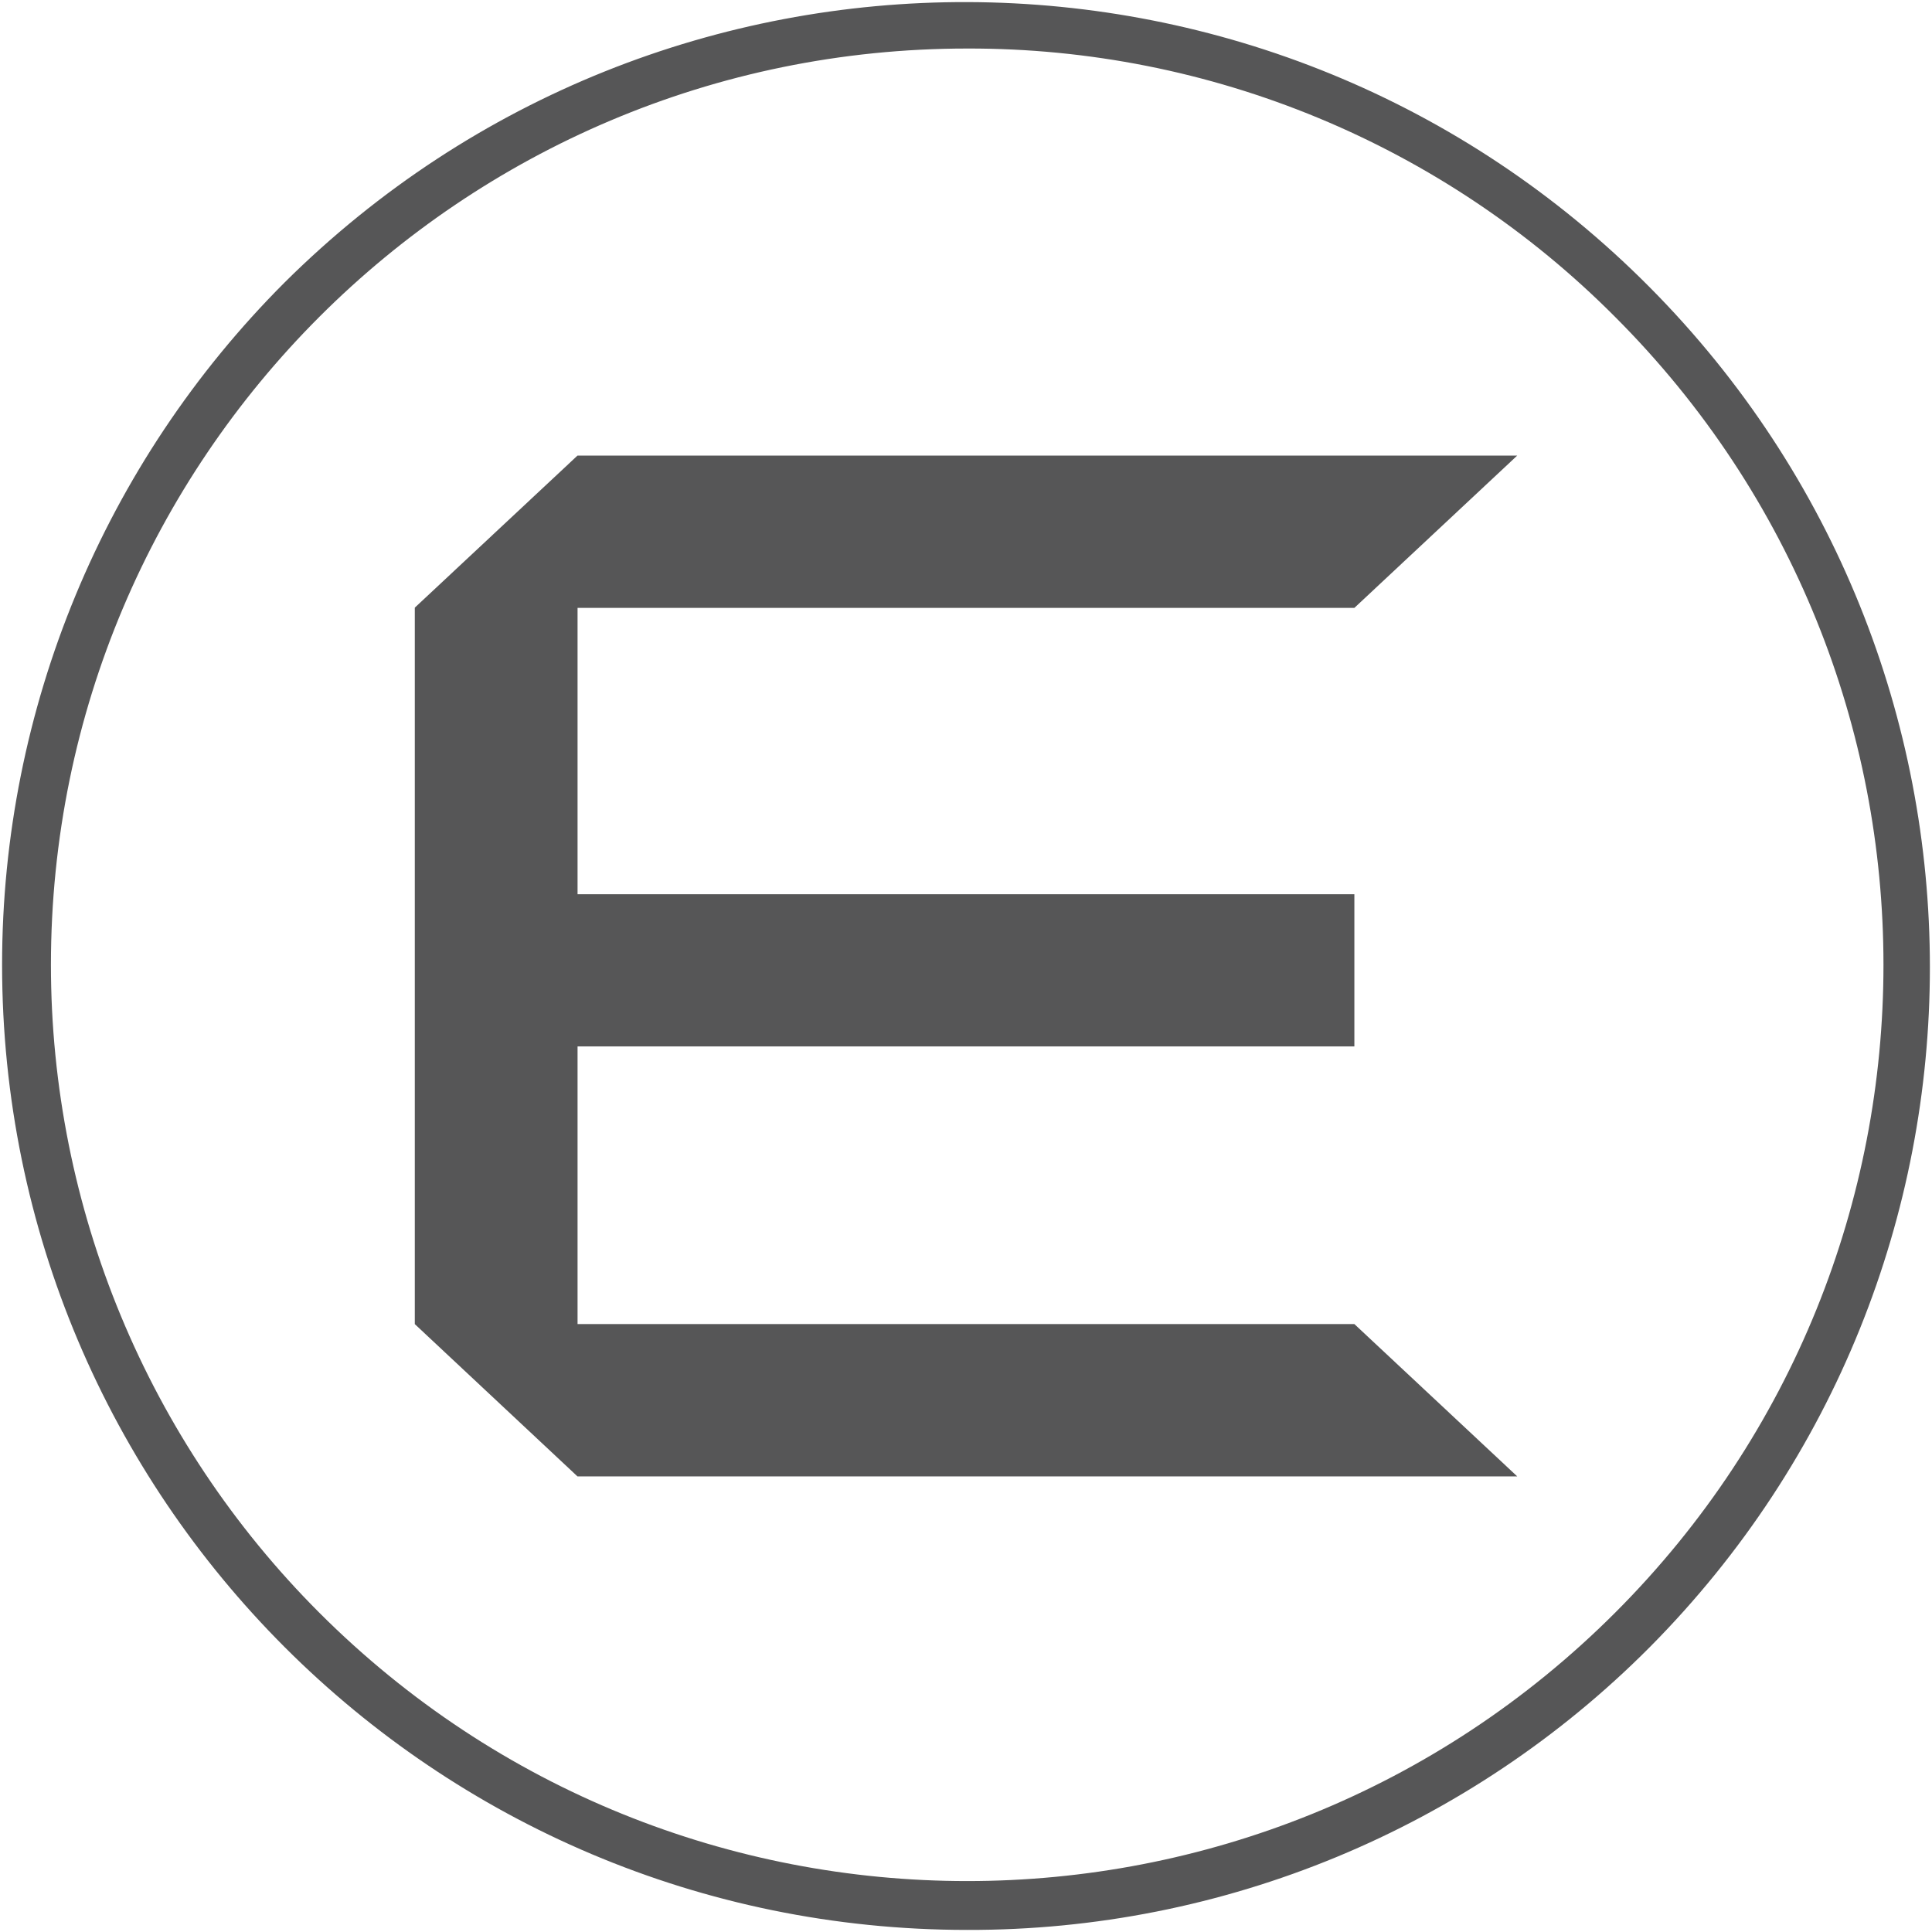
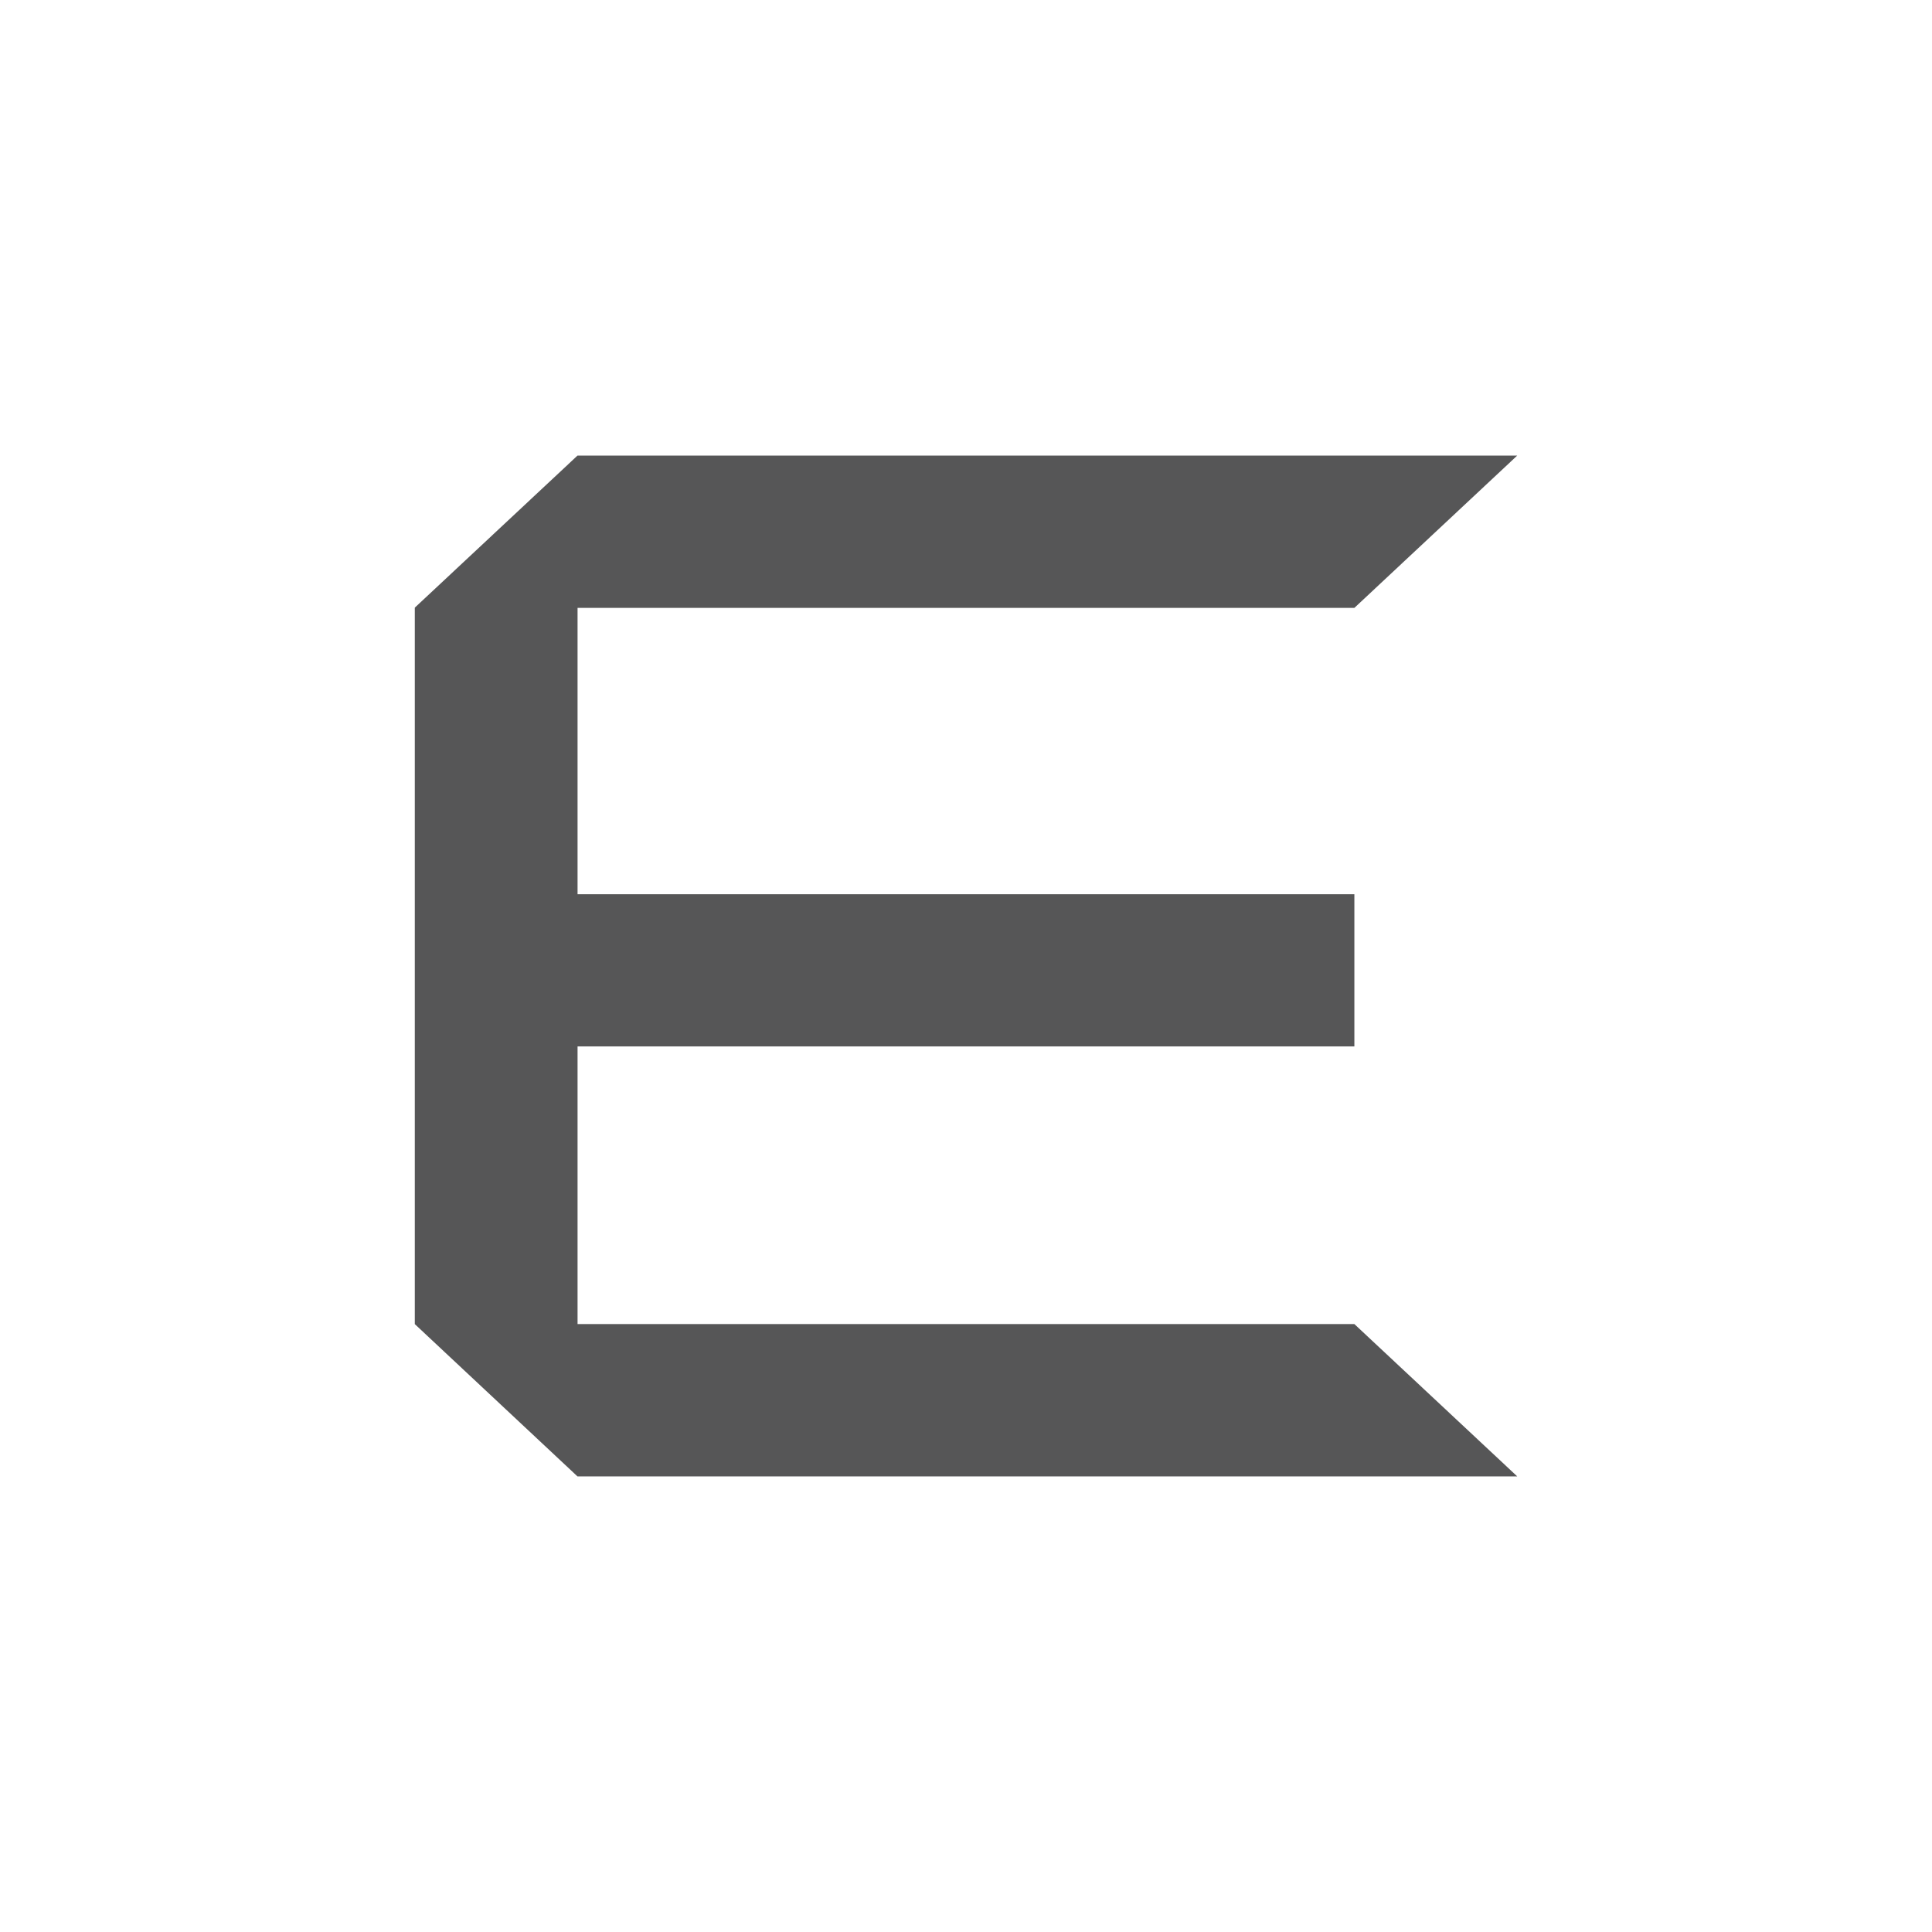
<svg xmlns="http://www.w3.org/2000/svg" width="500" height="500" viewBox="0 0 500 500">
  <defs>
    <style>.d{fill:#565657;}</style>
  </defs>
  <g id="a" />
  <g id="b" />
  <g id="c">
    <polygon class="d" points="392.65 382.09 149.45 382.09 107.35 342.68 107.35 157.26 149.45 117.91 392.65 117.91 350.51 157.32 149.47 157.32 149.47 231.43 350.51 231.43 350.51 270.81 149.47 270.81 149.47 342.67 350.51 342.67 392.63 382.06 392.65 382.09" />
-     <path class="d" d="M250.31,499.46c-137.95,0-249.77-111.84-249.77-249.79,0-66.24,26.31-129.76,73.15-176.6,97.89-97.2,256.04-96.63,353.24,1.26,96.7,97.4,96.7,254.58,0,351.98-46.74,46.99-110.34,73.33-176.62,73.15Zm0-486.9c-130.96,0-237.13,106.17-237.13,237.13,0,62.89,24.99,123.21,69.46,167.68,92.6,92.6,242.74,92.6,335.35,0,92.6-92.6,92.6-242.74,0-335.35C373.61,37.4,313.23,12.39,250.31,12.56Z" />
  </g>
</svg>